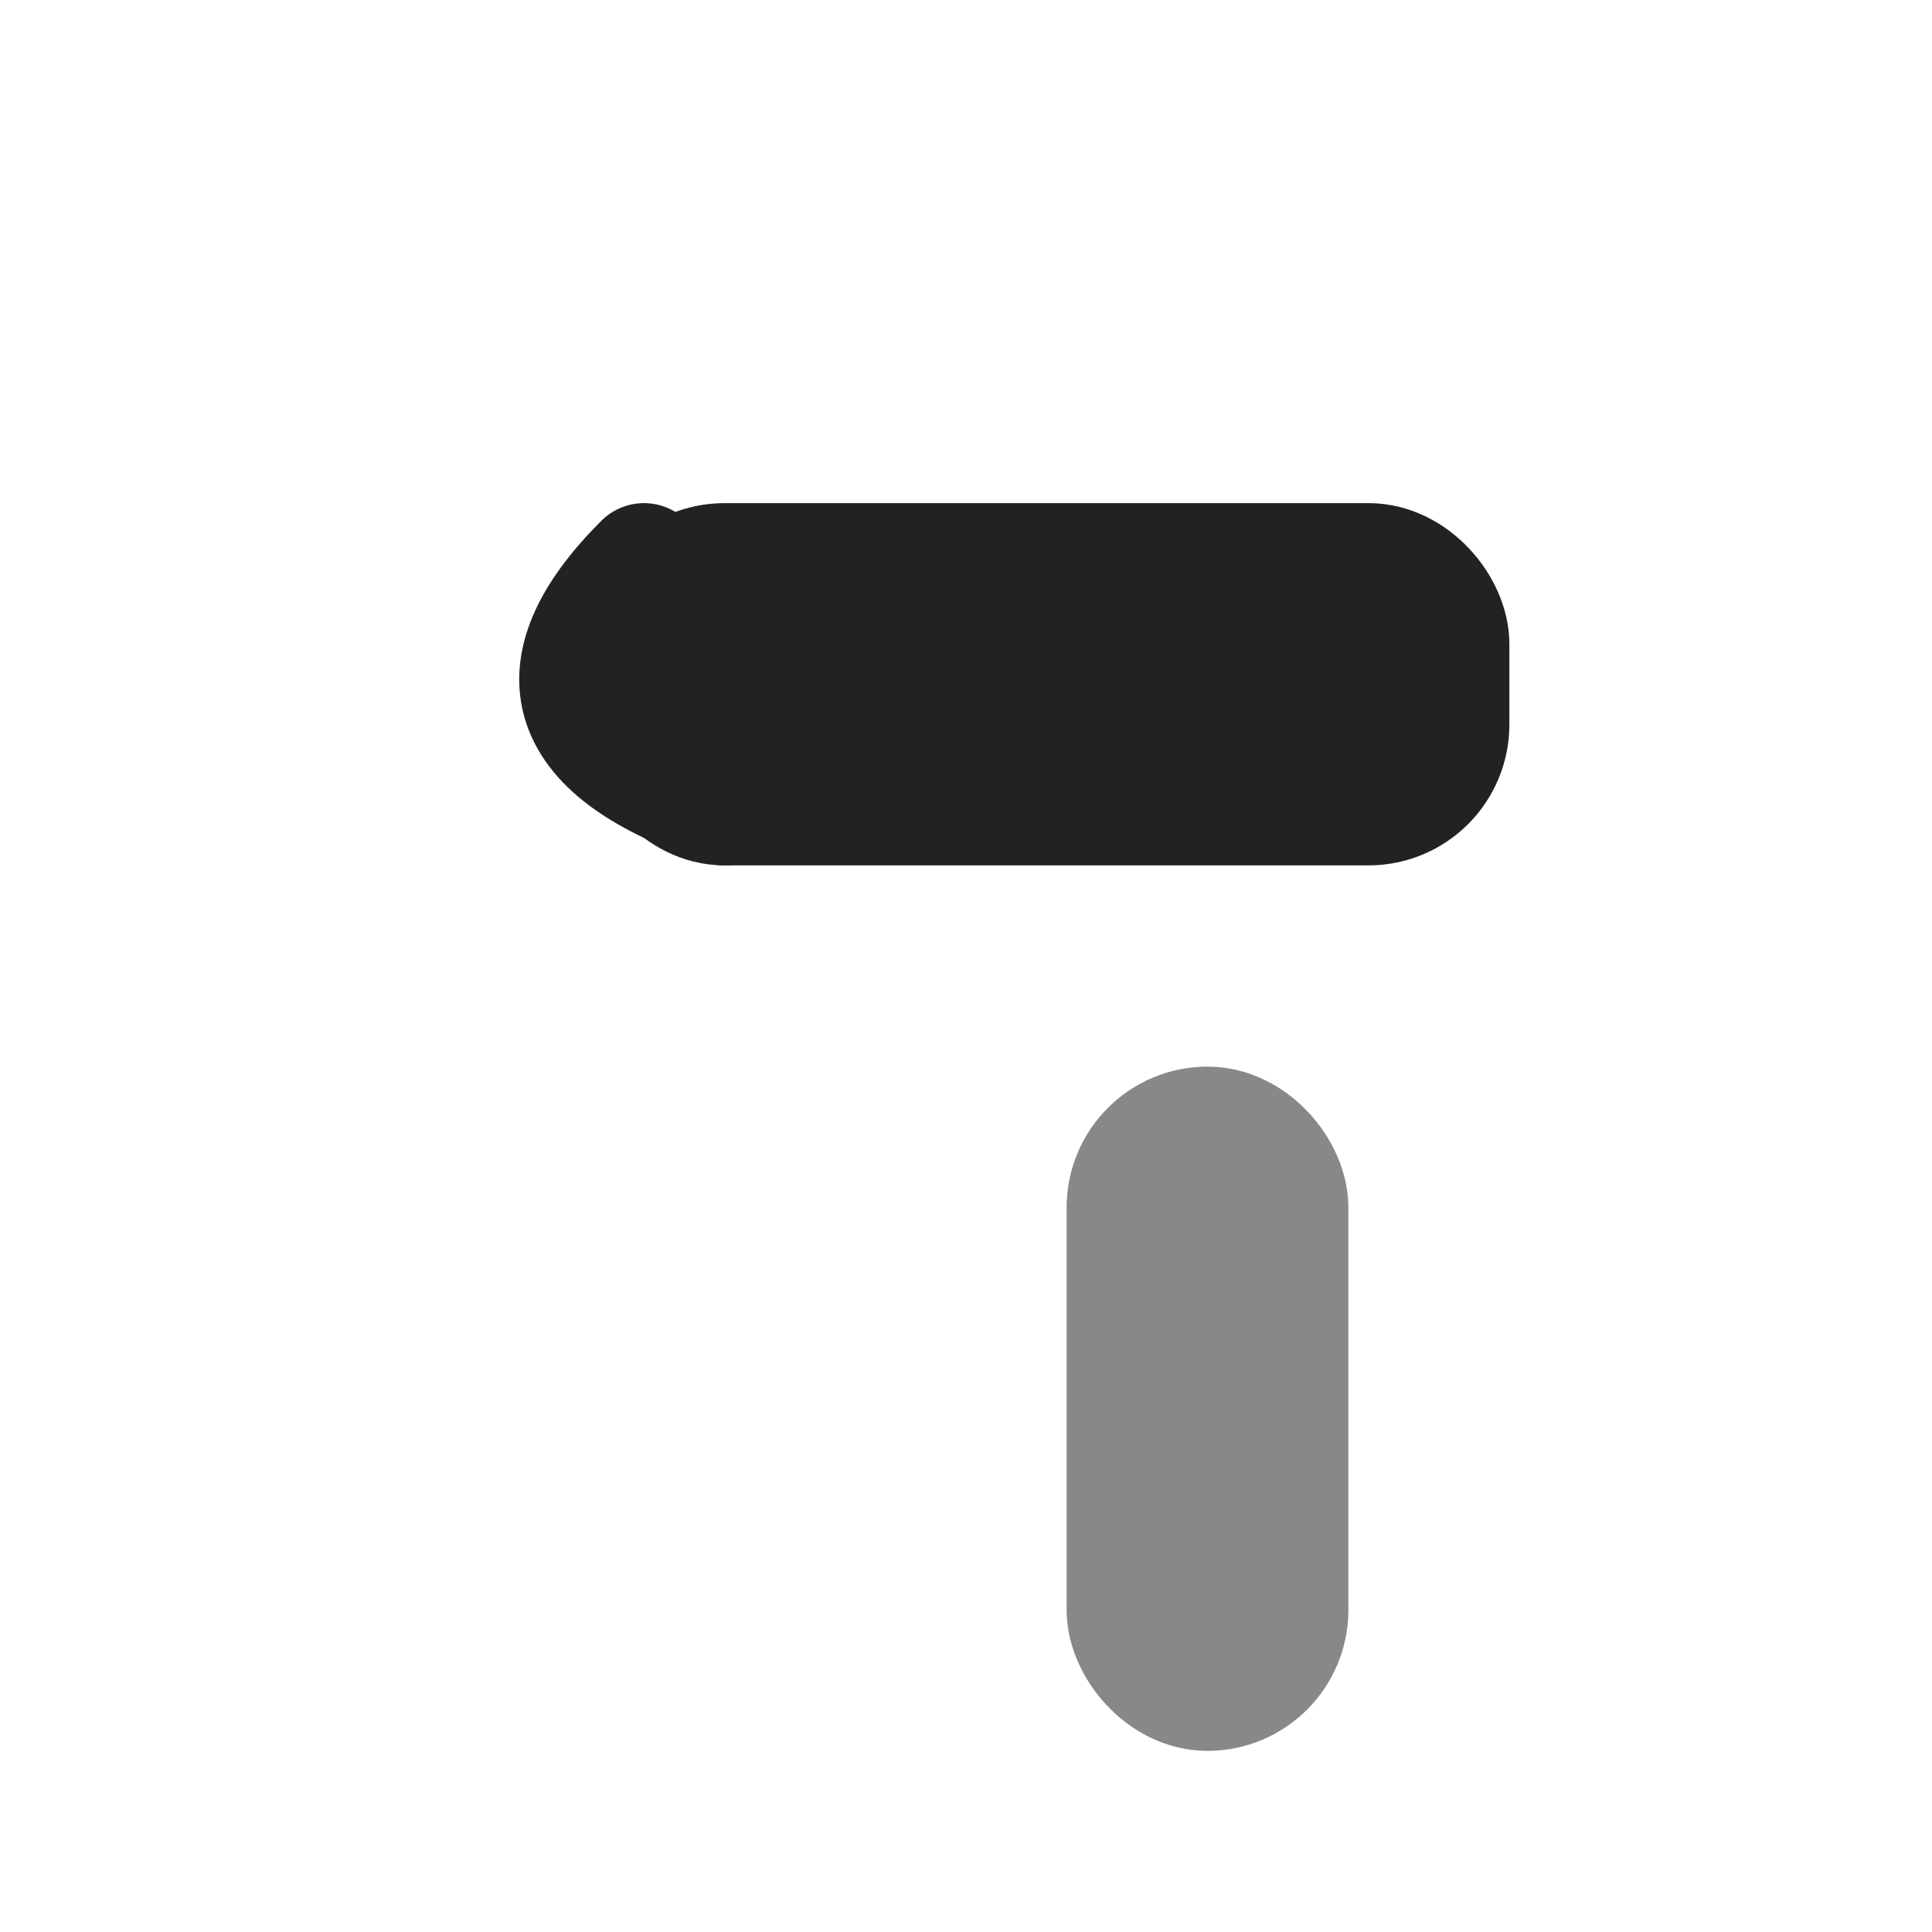
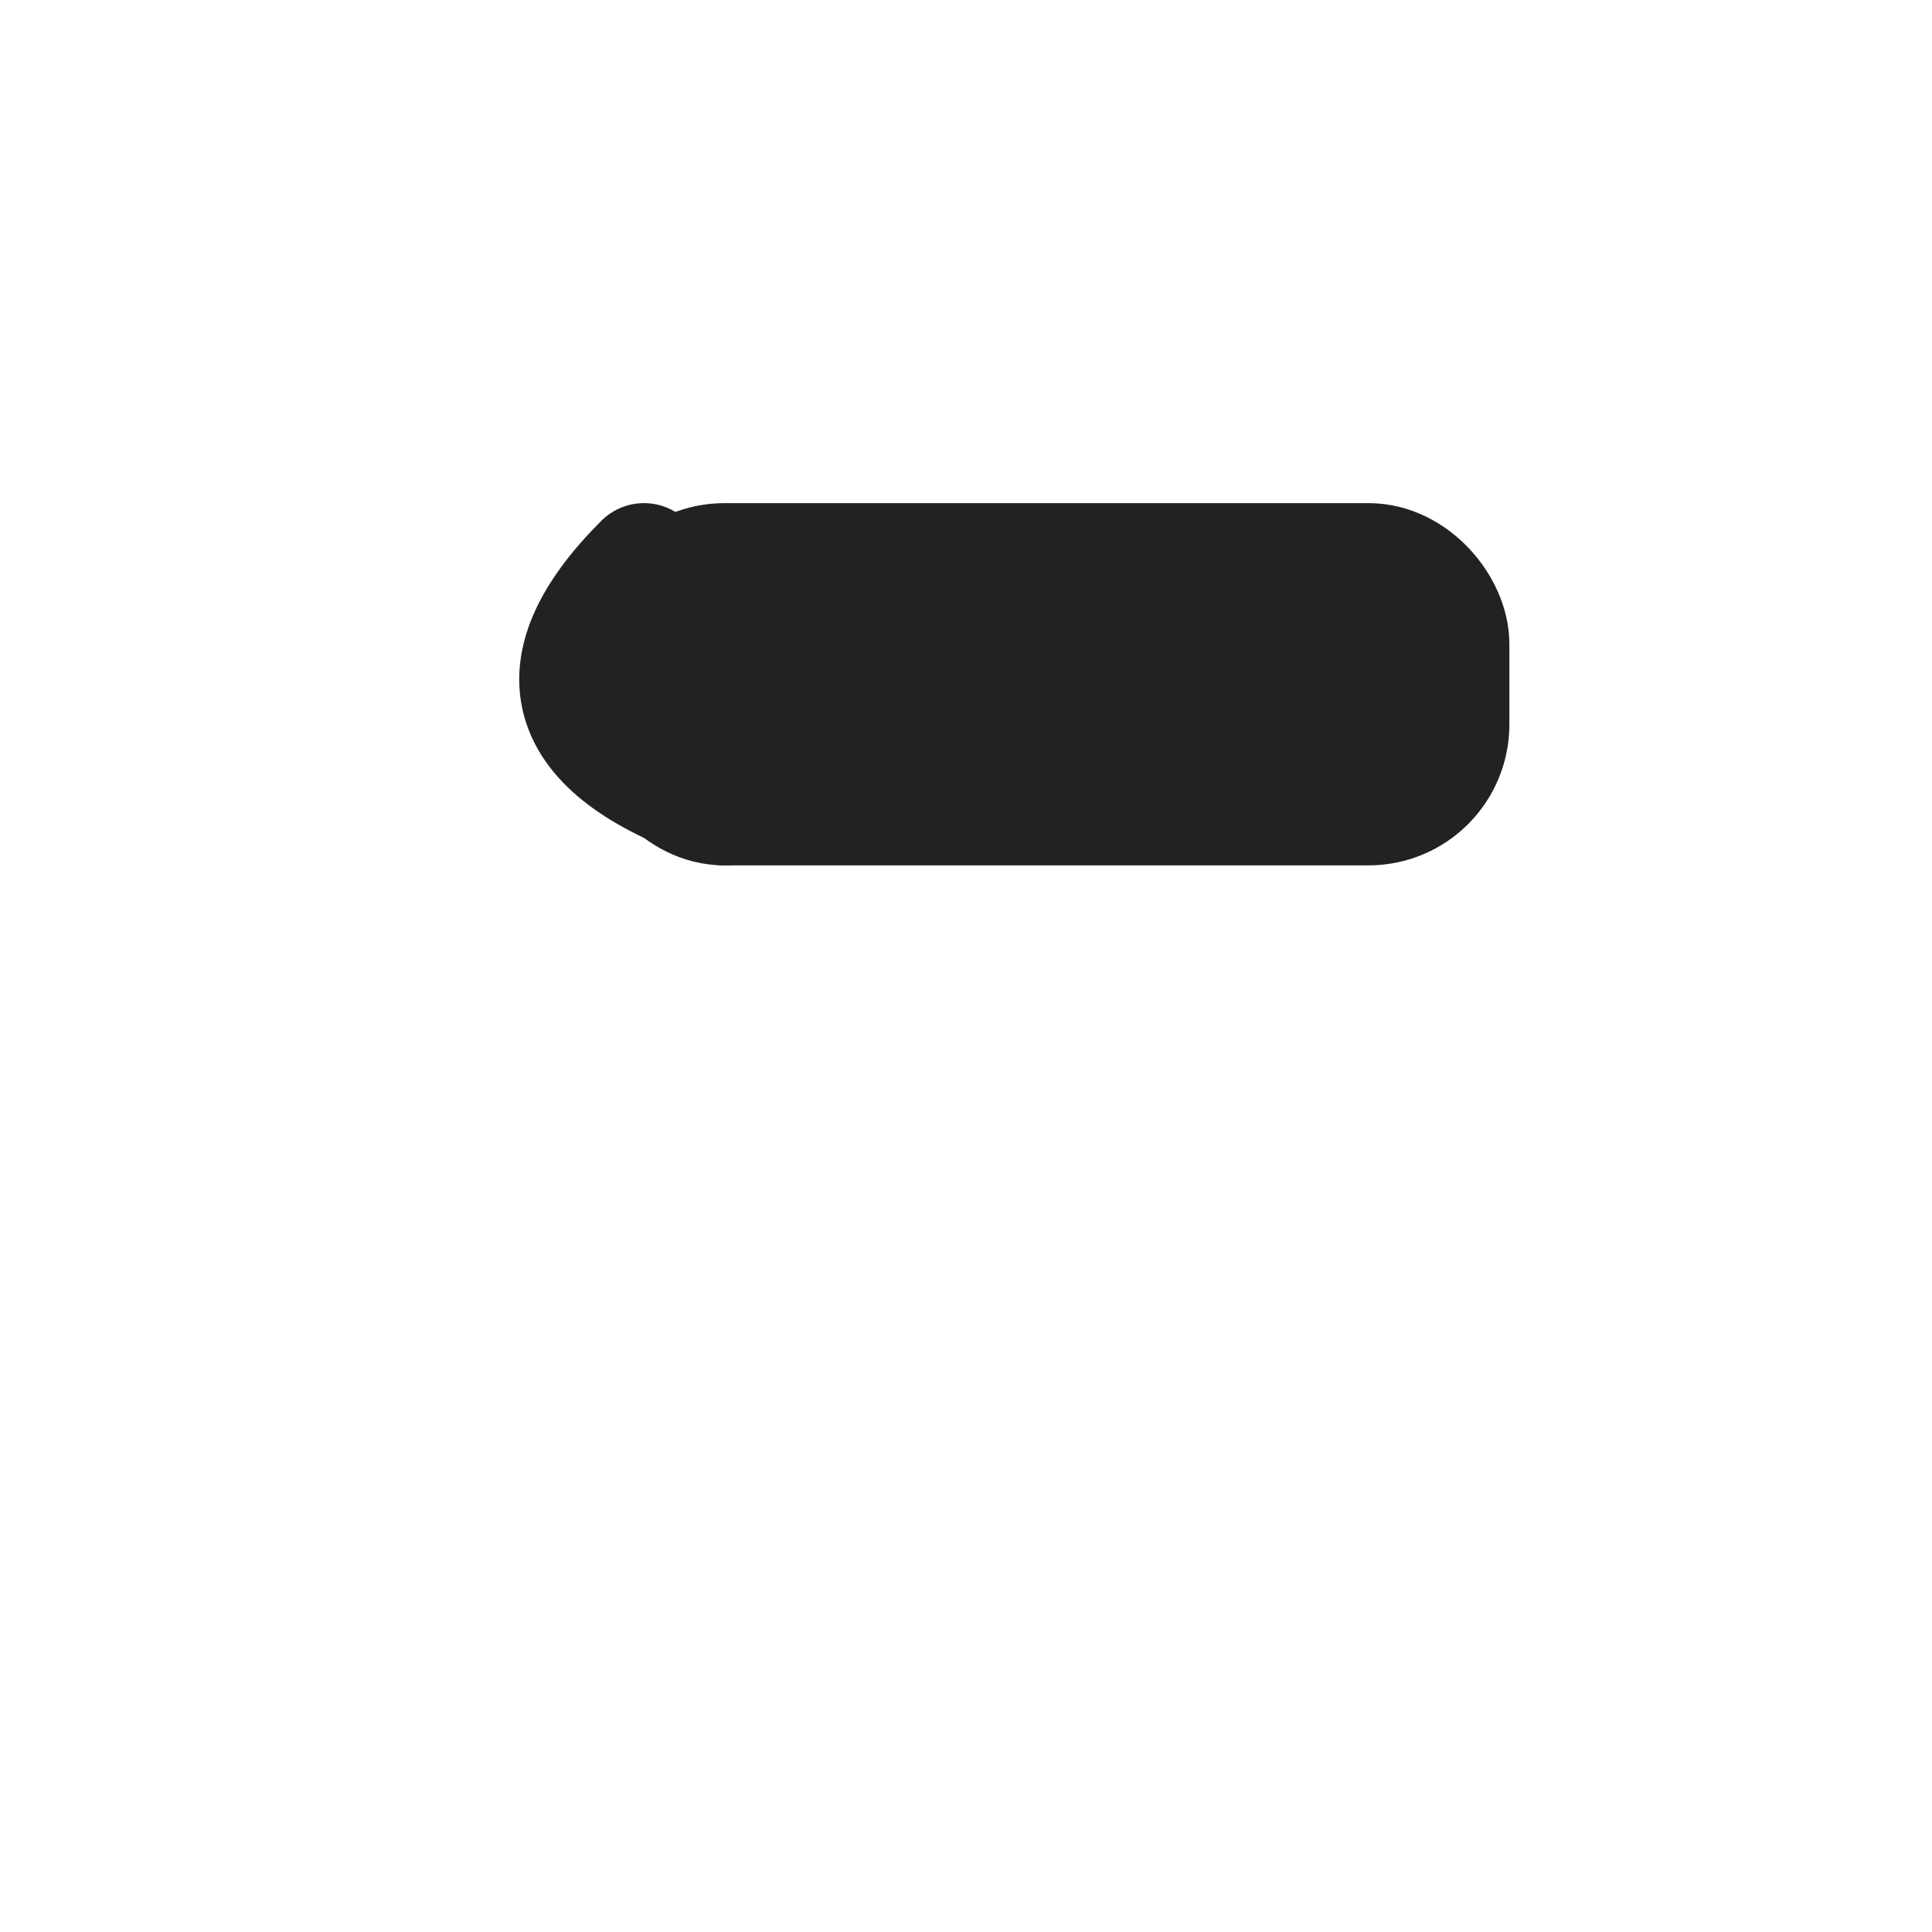
<svg xmlns="http://www.w3.org/2000/svg" viewBox="0 0 48 48" width="48" height="48">
  <g fill="none" stroke="#222" stroke-width="3" stroke-linecap="round" stroke-linejoin="round">
-     <rect x="28" y="28" width="4" height="14" rx="2" fill="#888" stroke="#888" />
    <rect x="16" y="14" width="20" height="6" rx="2" fill="#222" stroke="#222" />
    <path d="M16 14 Q12 18 18 20" stroke="#222" />
  </g>
</svg>